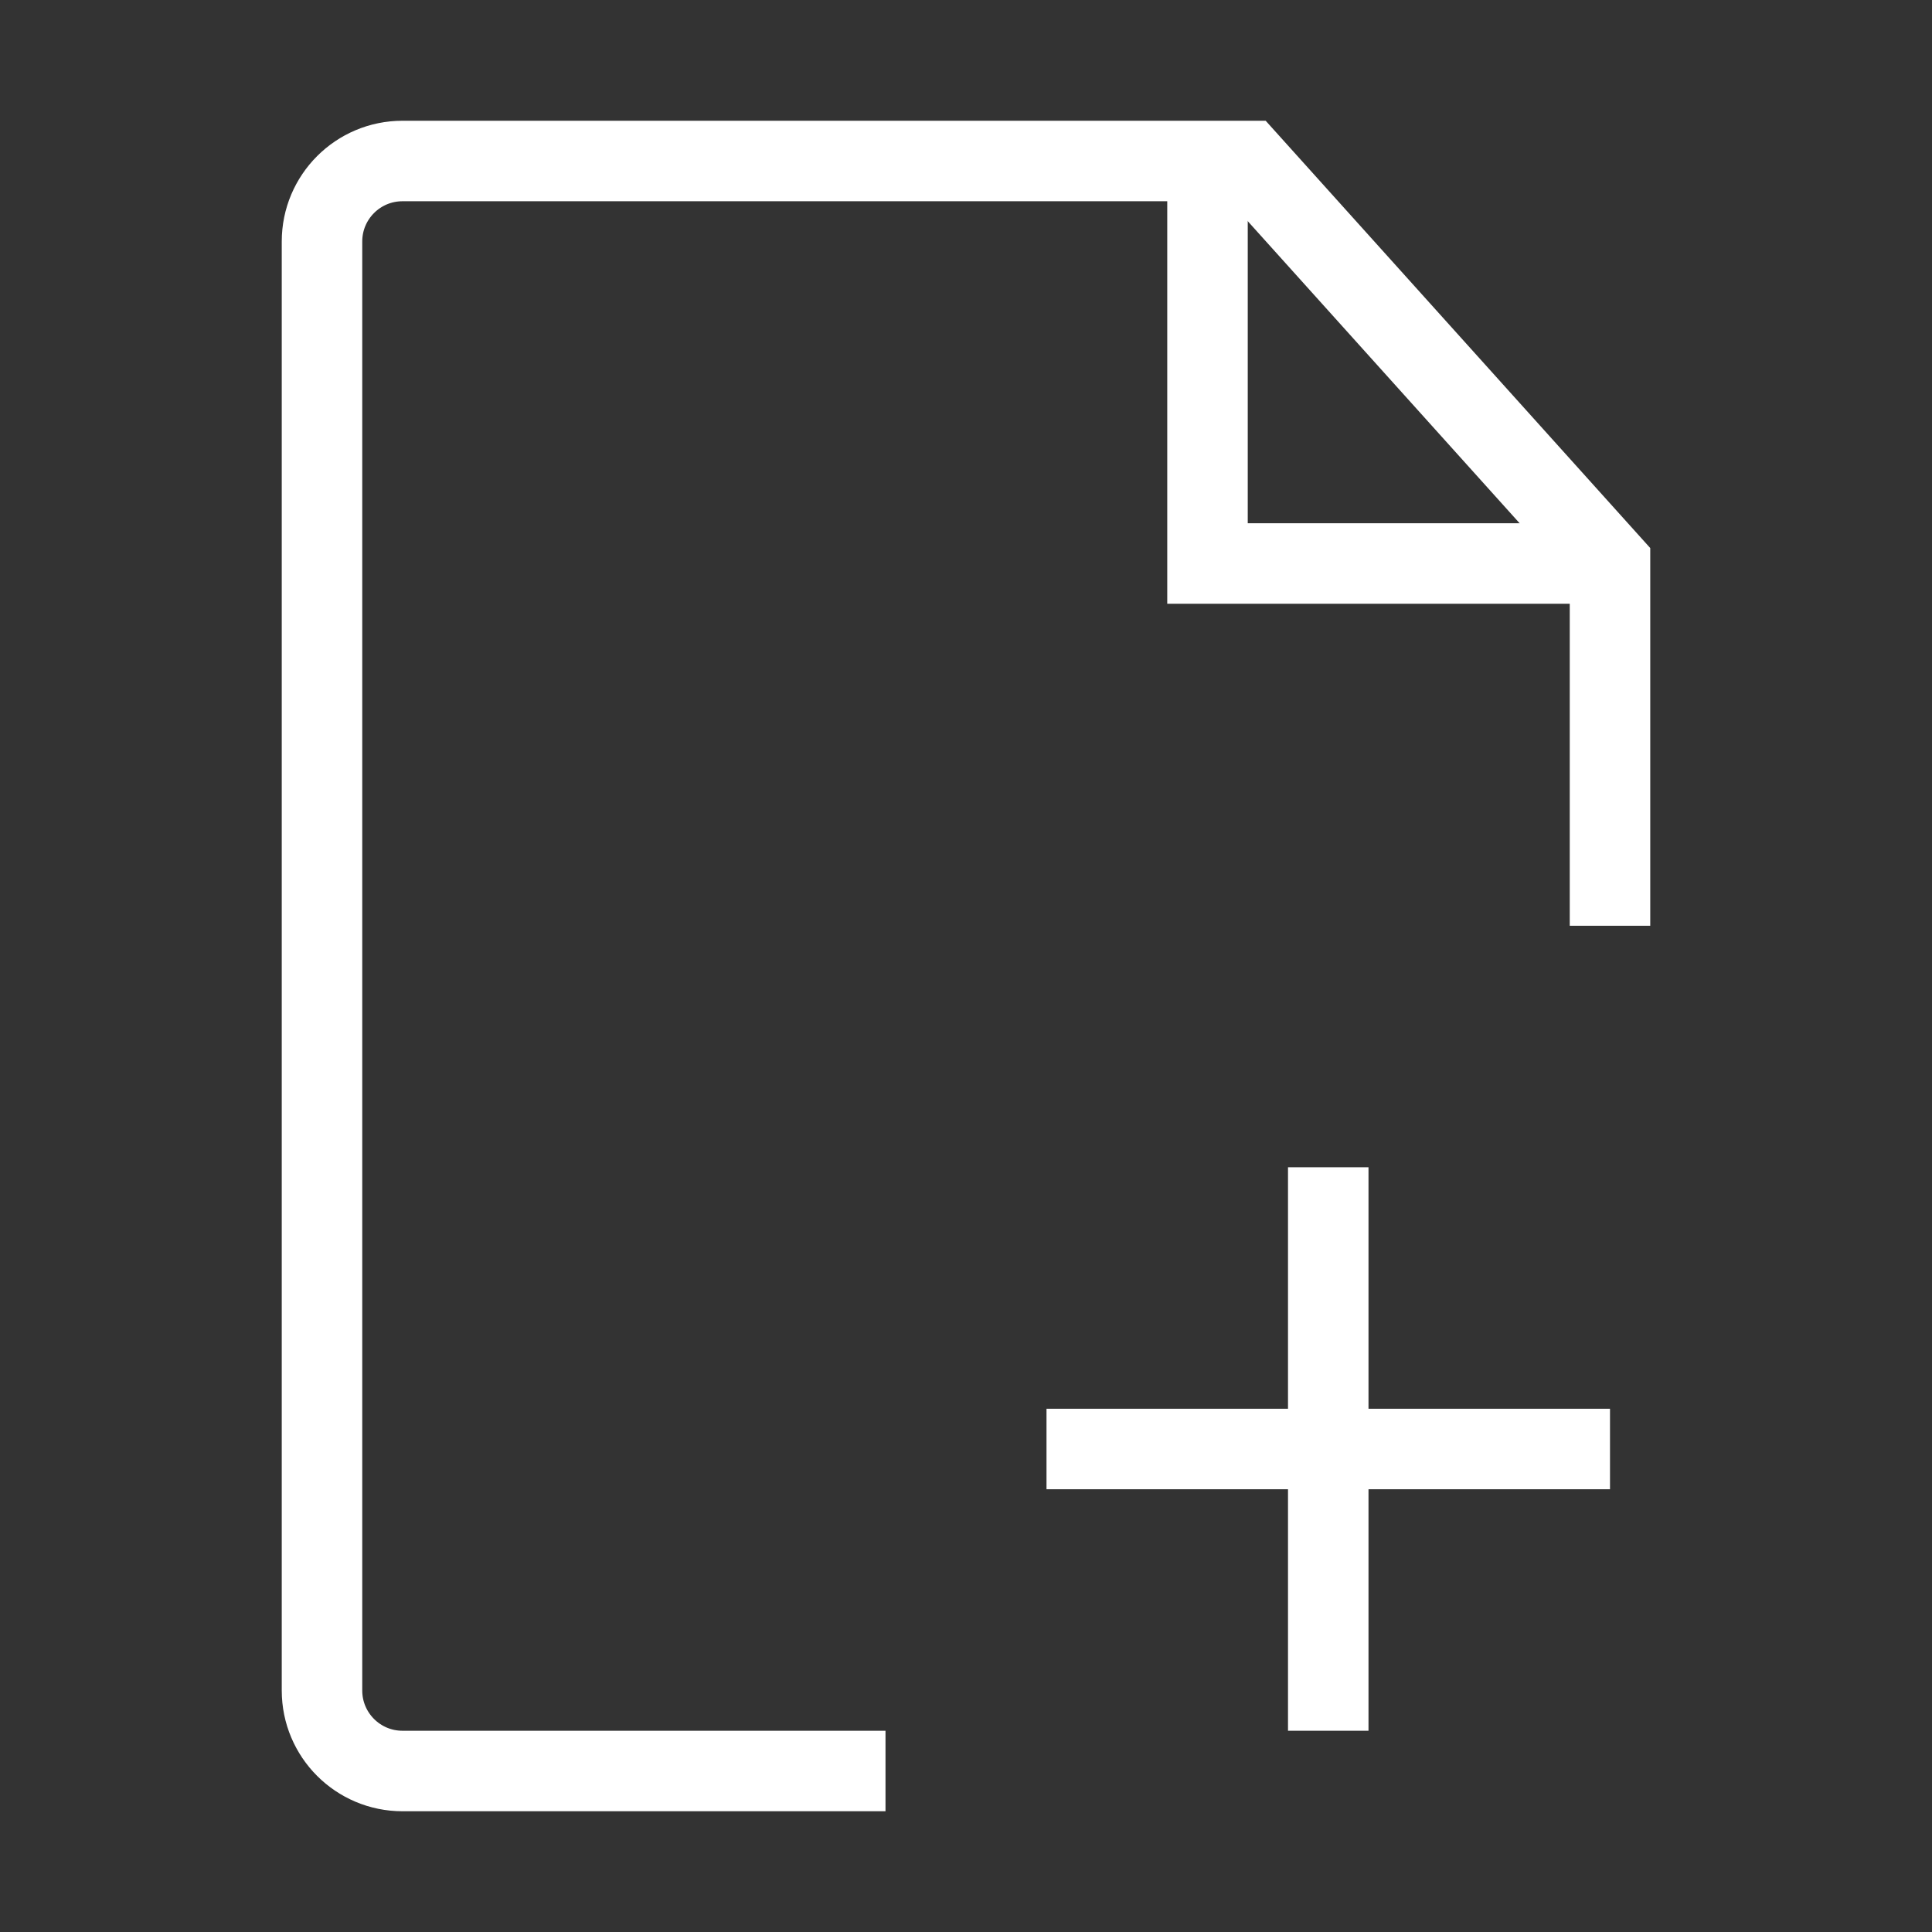
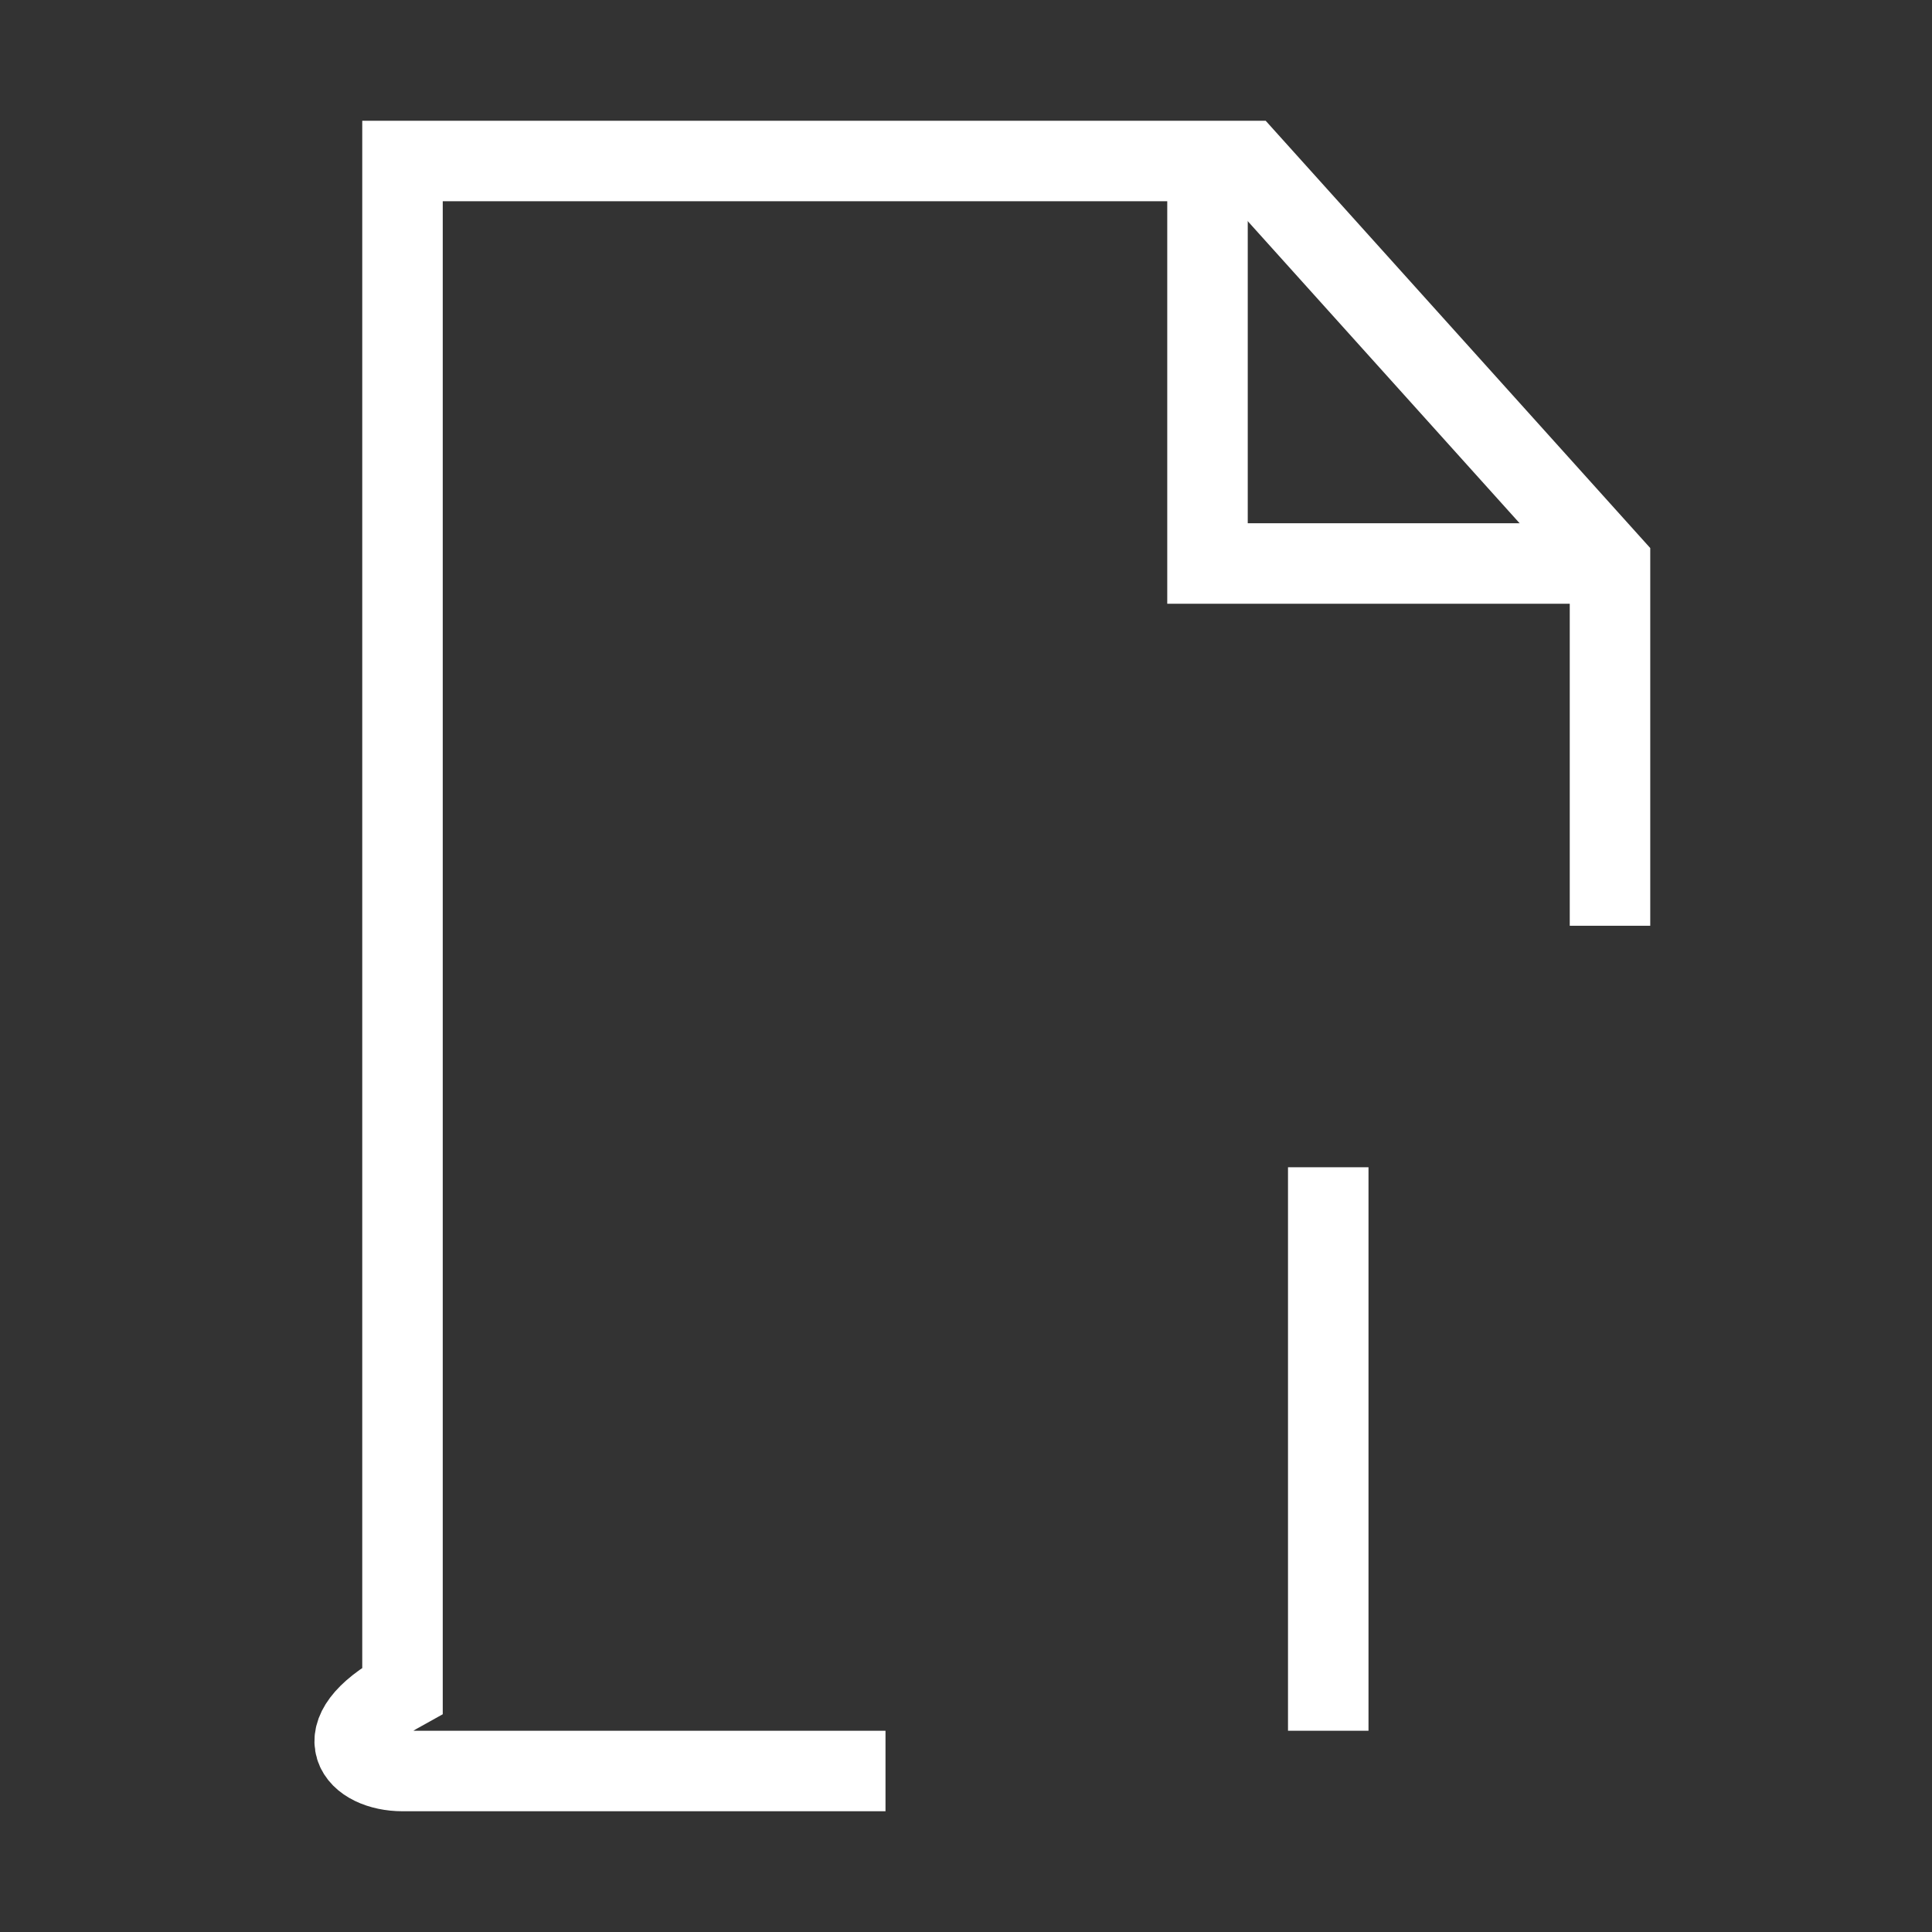
<svg xmlns="http://www.w3.org/2000/svg" width="48" height="48" viewBox="0 0 48 48" fill="none">
  <rect x="0" y="0" width="48" height="48" fill="#333333" stroke="none" />
-   <path d="M40 23V14L31 4H10C8.895 4 8 4.895 8 6V42C8 43.105 8.895 44 10 44H22" stroke="#fff" stroke-width="2" stroke-linecap="butt" stroke-linejoin="miter" />
+   <path d="M40 23V14L31 4H10V42C8 43.105 8.895 44 10 44H22" stroke="#fff" stroke-width="2" stroke-linecap="butt" stroke-linejoin="miter" />
  <path d="M33 29V43" stroke="#fff" stroke-width="2" stroke-linecap="butt" stroke-linejoin="miter" />
-   <path d="M26 36H33H40" stroke="#fff" stroke-width="2" stroke-linecap="butt" stroke-linejoin="miter" />
  <path d="M30 4V14H40" stroke="#fff" stroke-width="2" stroke-linecap="butt" stroke-linejoin="miter" />
</svg>